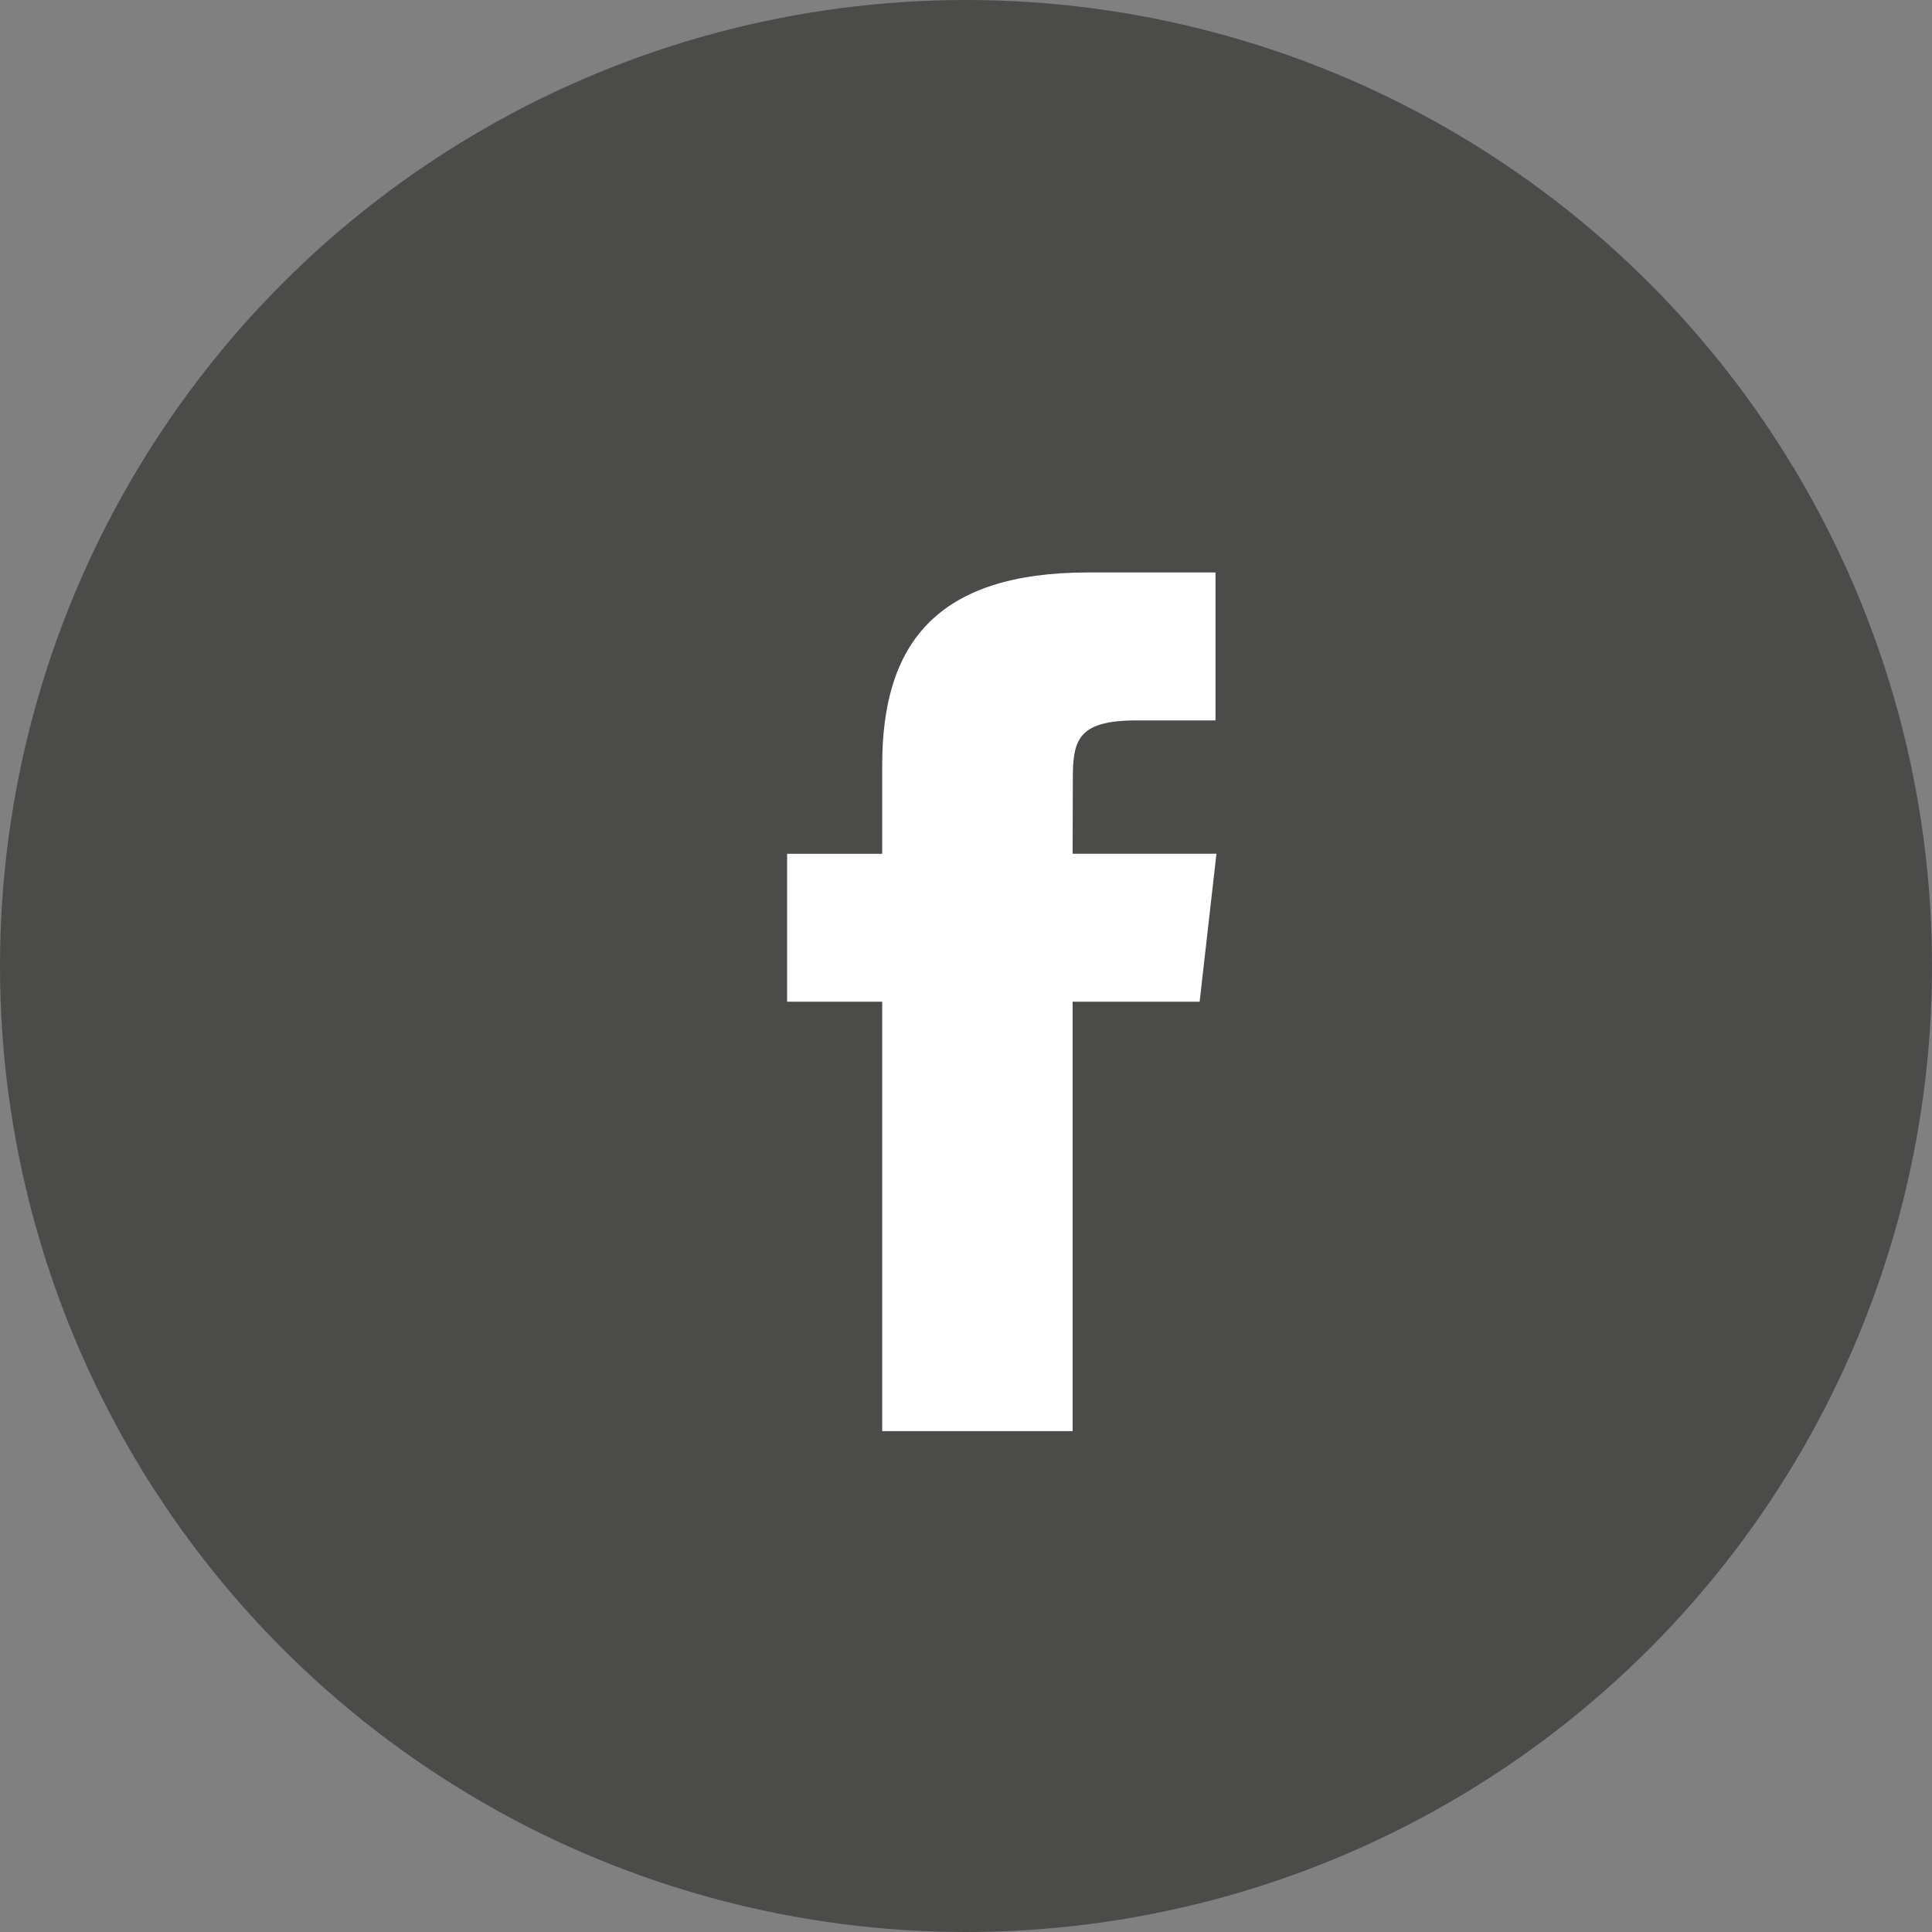
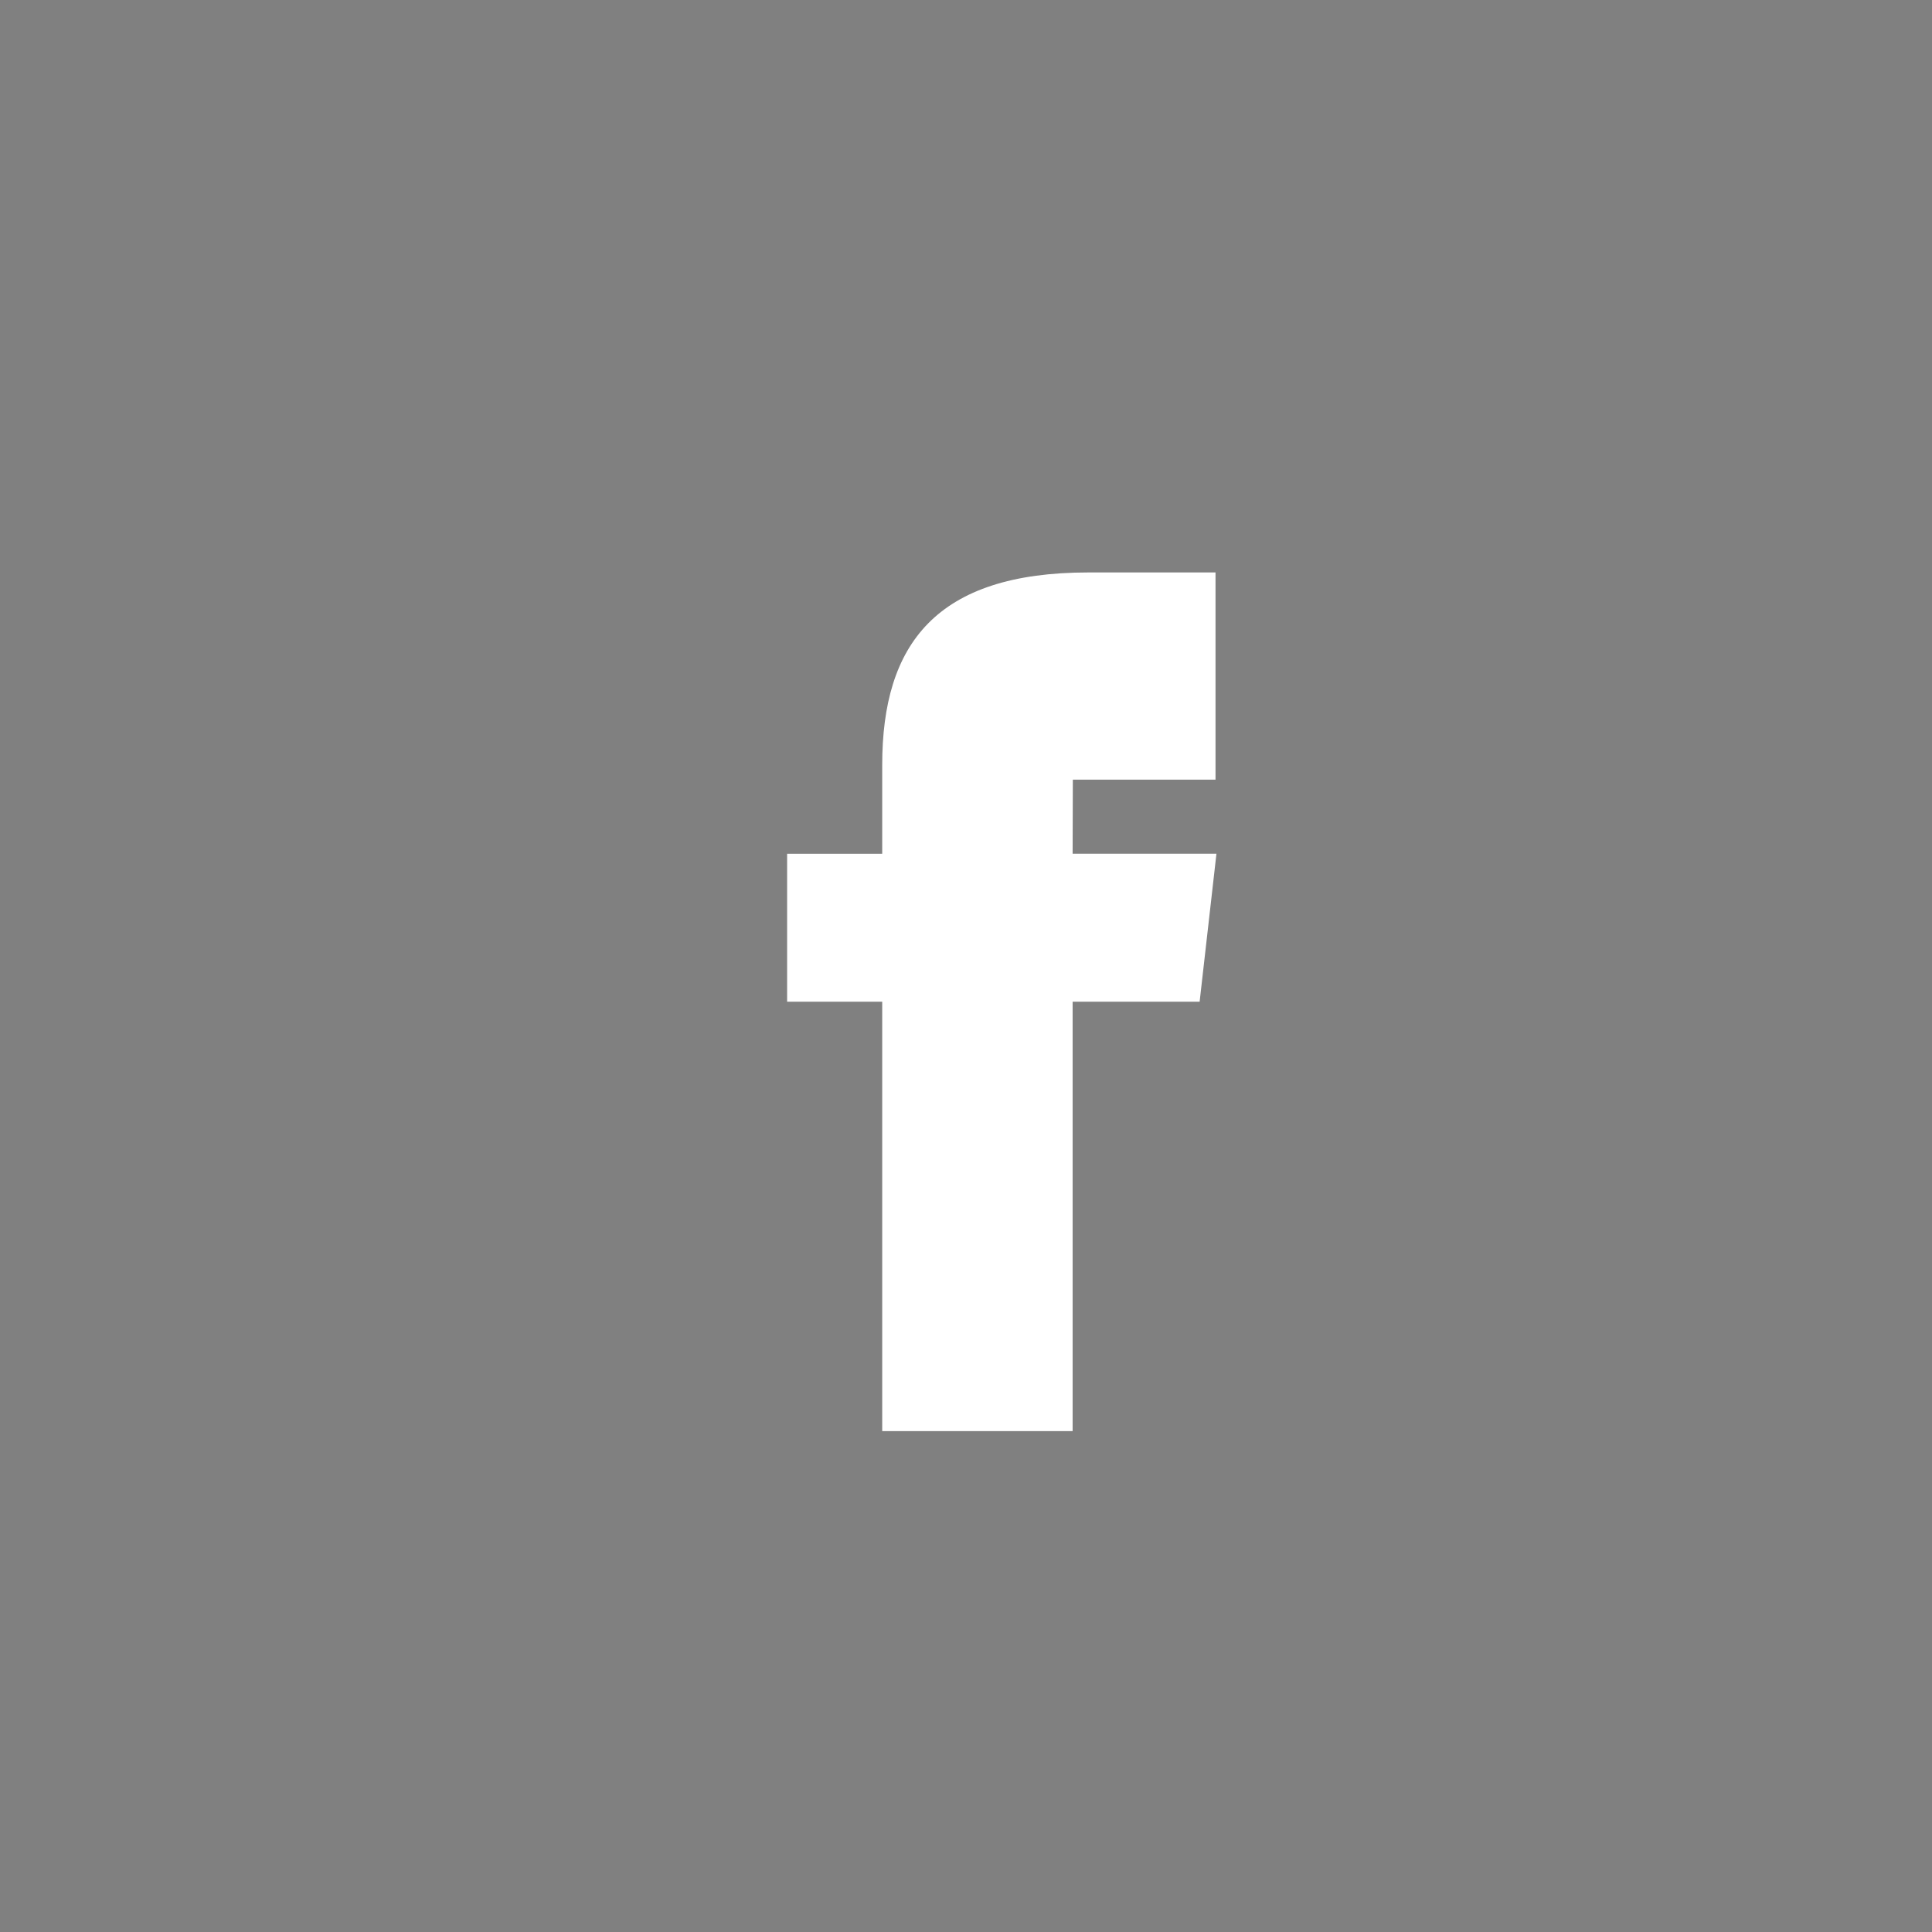
<svg xmlns="http://www.w3.org/2000/svg" width="27" height="27" viewBox="0 0 27 27" fill="none">
  <rect x="0" y="0" width="27" height="27" fill="#808080" stroke="none" />
-   <circle cx="13.5" cy="13.5" r="13.5" fill="#4B4B4A" />
-   <path fill-rule="evenodd" clip-rule="evenodd" d="M14.99 20V13.999H16.765L17 11.931H14.99L14.993 10.896C14.993 10.357 15.048 10.068 15.878 10.068H16.987V8H15.212C13.08 8 12.329 9.003 12.329 10.69V11.932H11V13.999H12.329V20H14.99Z" fill="white" />
+   <path fill-rule="evenodd" clip-rule="evenodd" d="M14.99 20V13.999H16.765L17 11.931H14.99L14.993 10.896H16.987V8H15.212C13.08 8 12.329 9.003 12.329 10.69V11.932H11V13.999H12.329V20H14.99Z" fill="white" />
</svg>